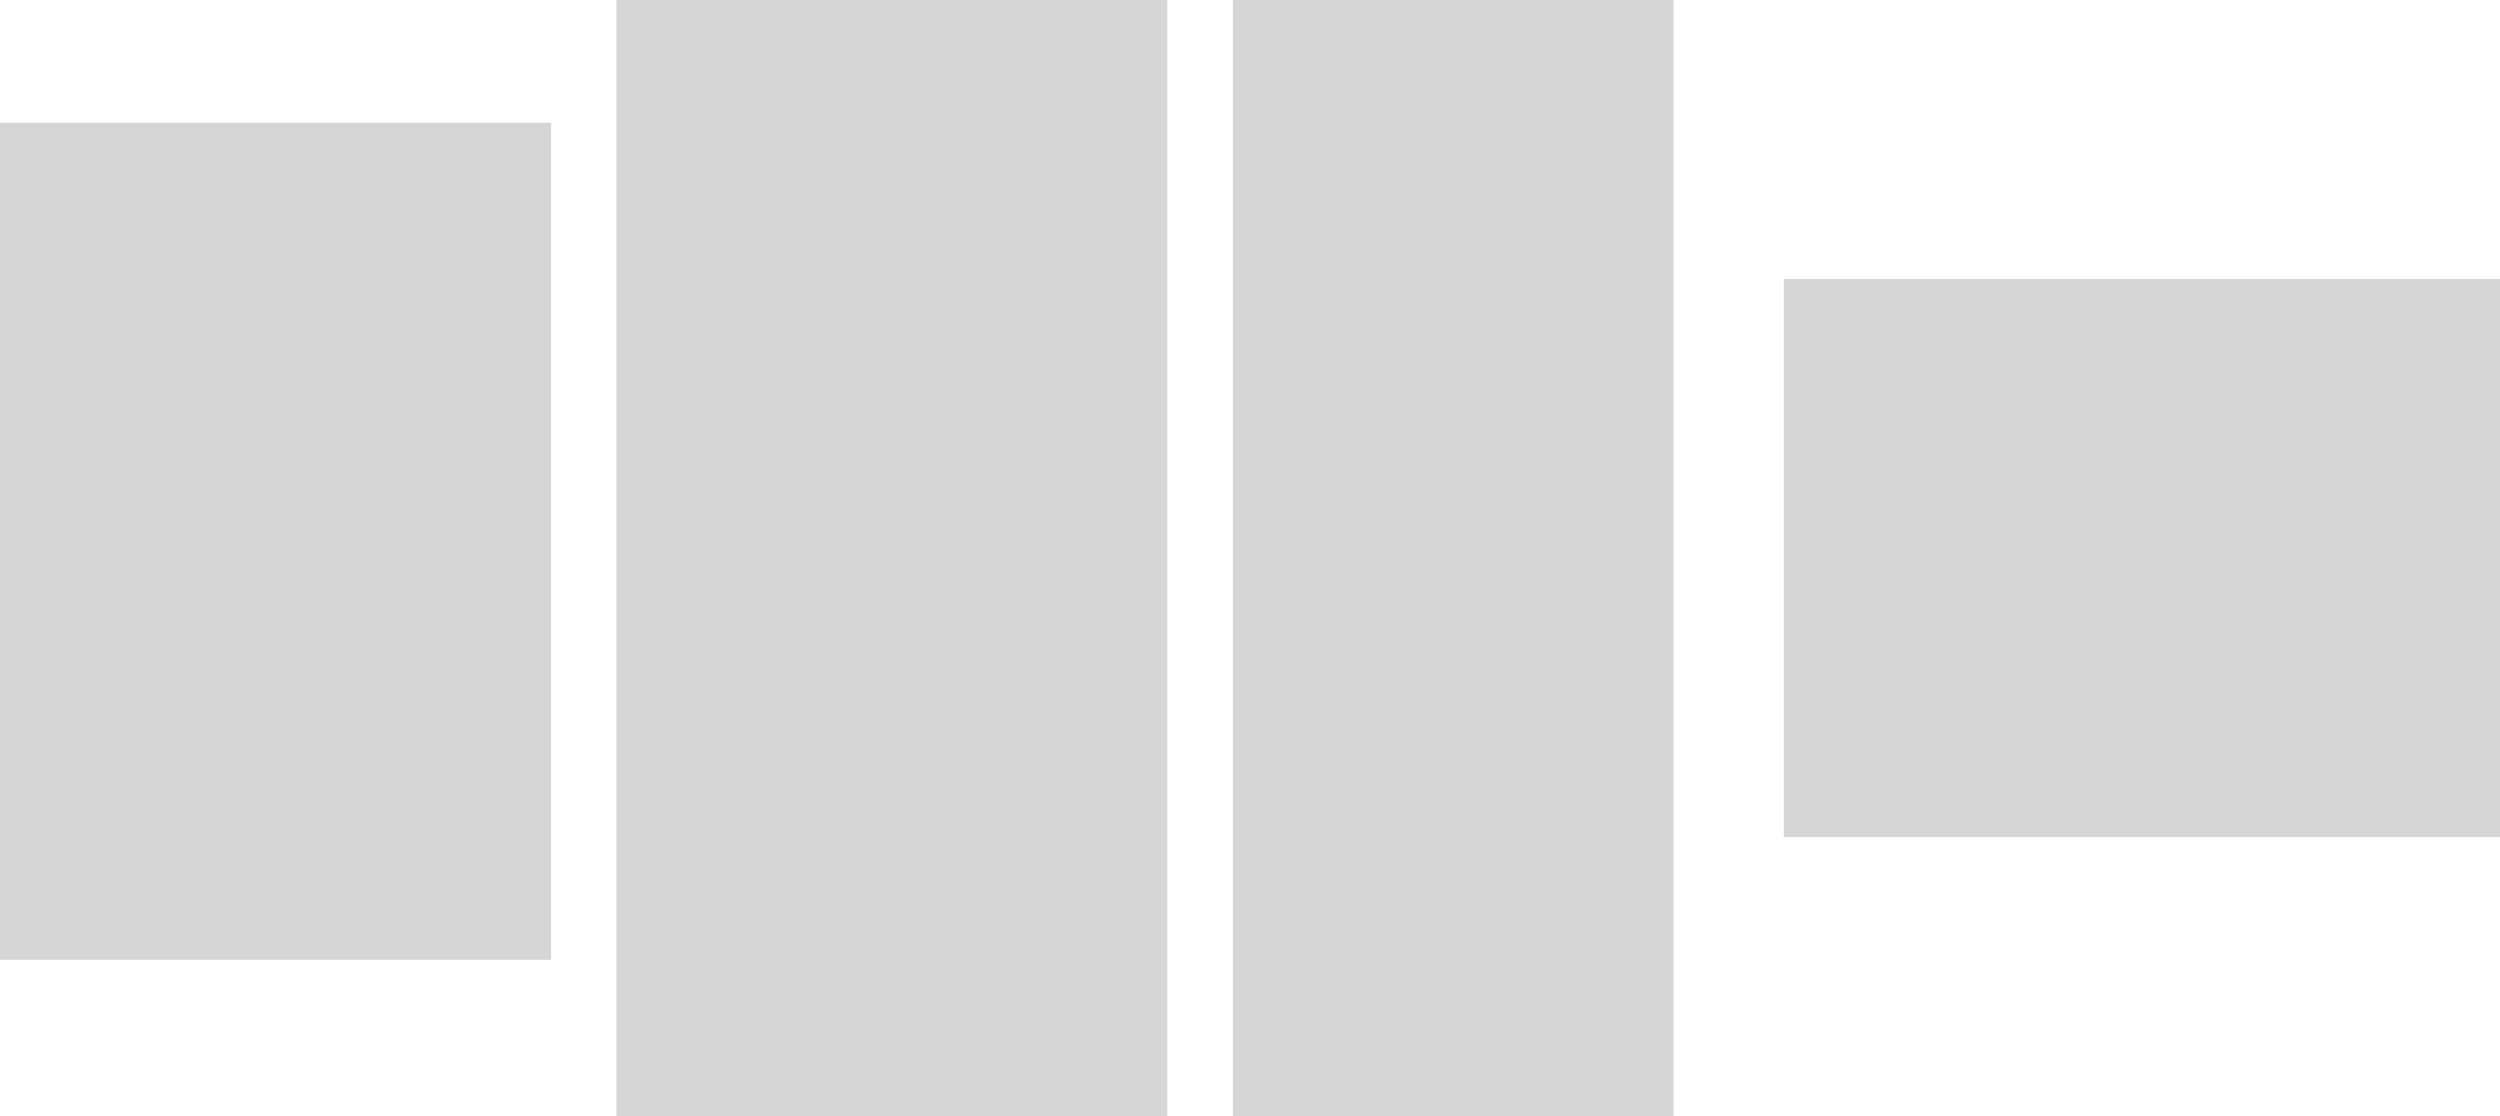
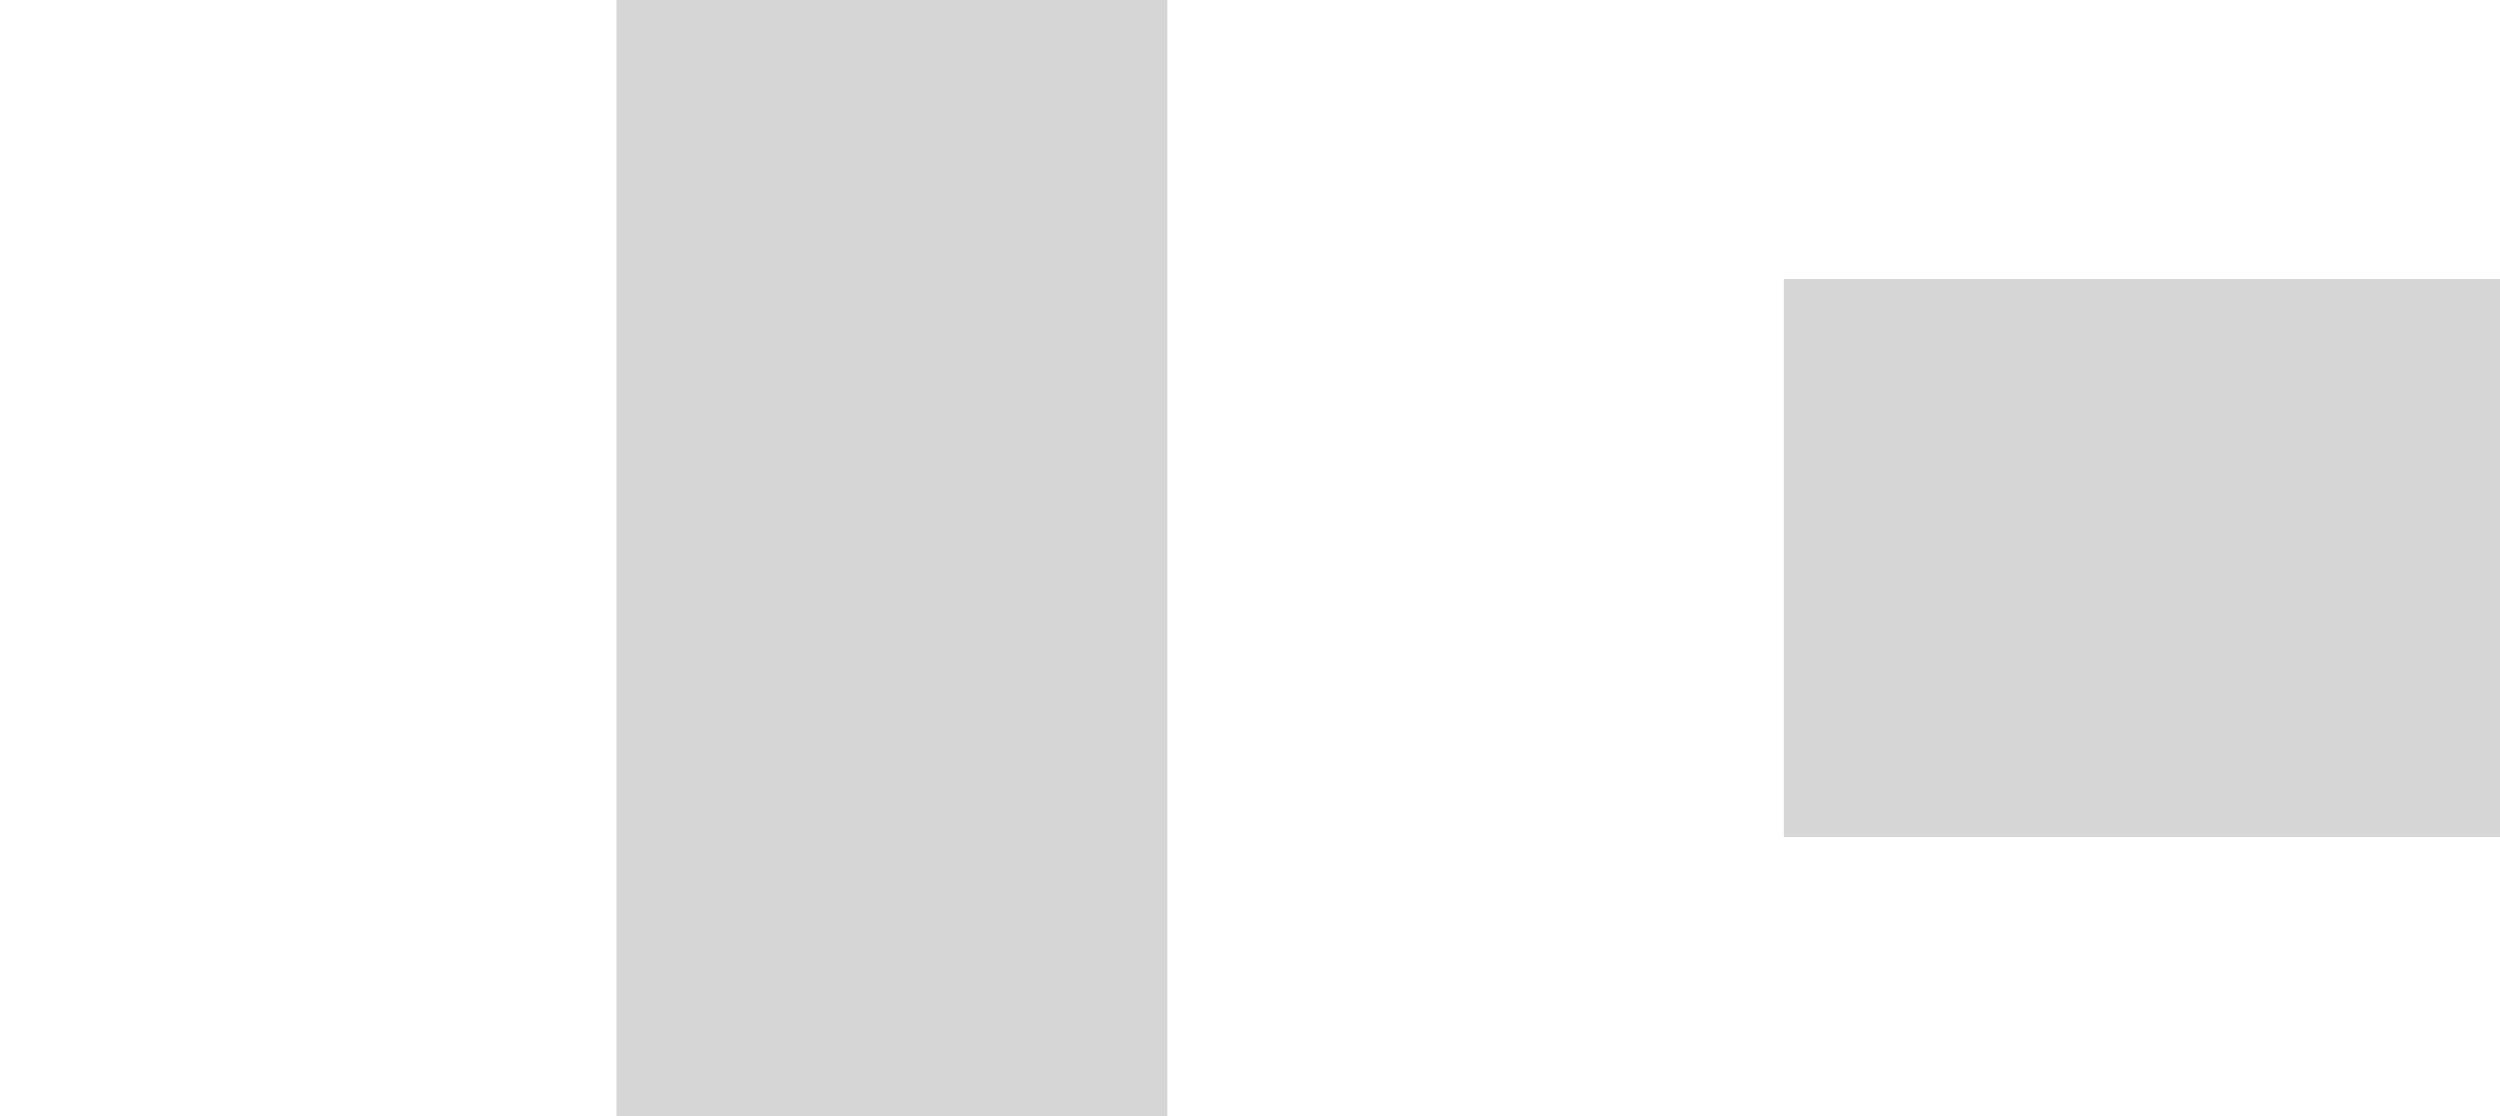
<svg xmlns="http://www.w3.org/2000/svg" id="Группа_18" data-name="Группа 18" width="168" height="75" viewBox="0 0 56 25">
  <defs>
    <style>.cls-1,.cls-2{fill:#d6d6d6}.cls-2{fill-rule:evenodd}</style>
  </defs>
-   <path id="Прямоугольник_1_копия_7" data-name="Прямоугольник 1 копия 7" class="cls-1" d="M0 2.75h12.344V21.5H0z" />
  <path id="Прямоугольник_2_копия_12" data-name="Прямоугольник 2 копия 12" class="cls-2" d="M675.809 75h12.34v25h-12.34V75z" transform="translate(-662 -75)" />
-   <path id="Прямоугольник_2_копия_13" data-name="Прямоугольник 2 копия 13" class="cls-2" d="M689.617 75h9.872v25h-9.872V75z" transform="translate(-662 -75)" />
  <path id="Прямоугольник_6" data-name="Прямоугольник 6" class="cls-2" d="M701.957 81.25H718v12.5h-16.043v-12.5z" transform="translate(-662 -75)" />
</svg>